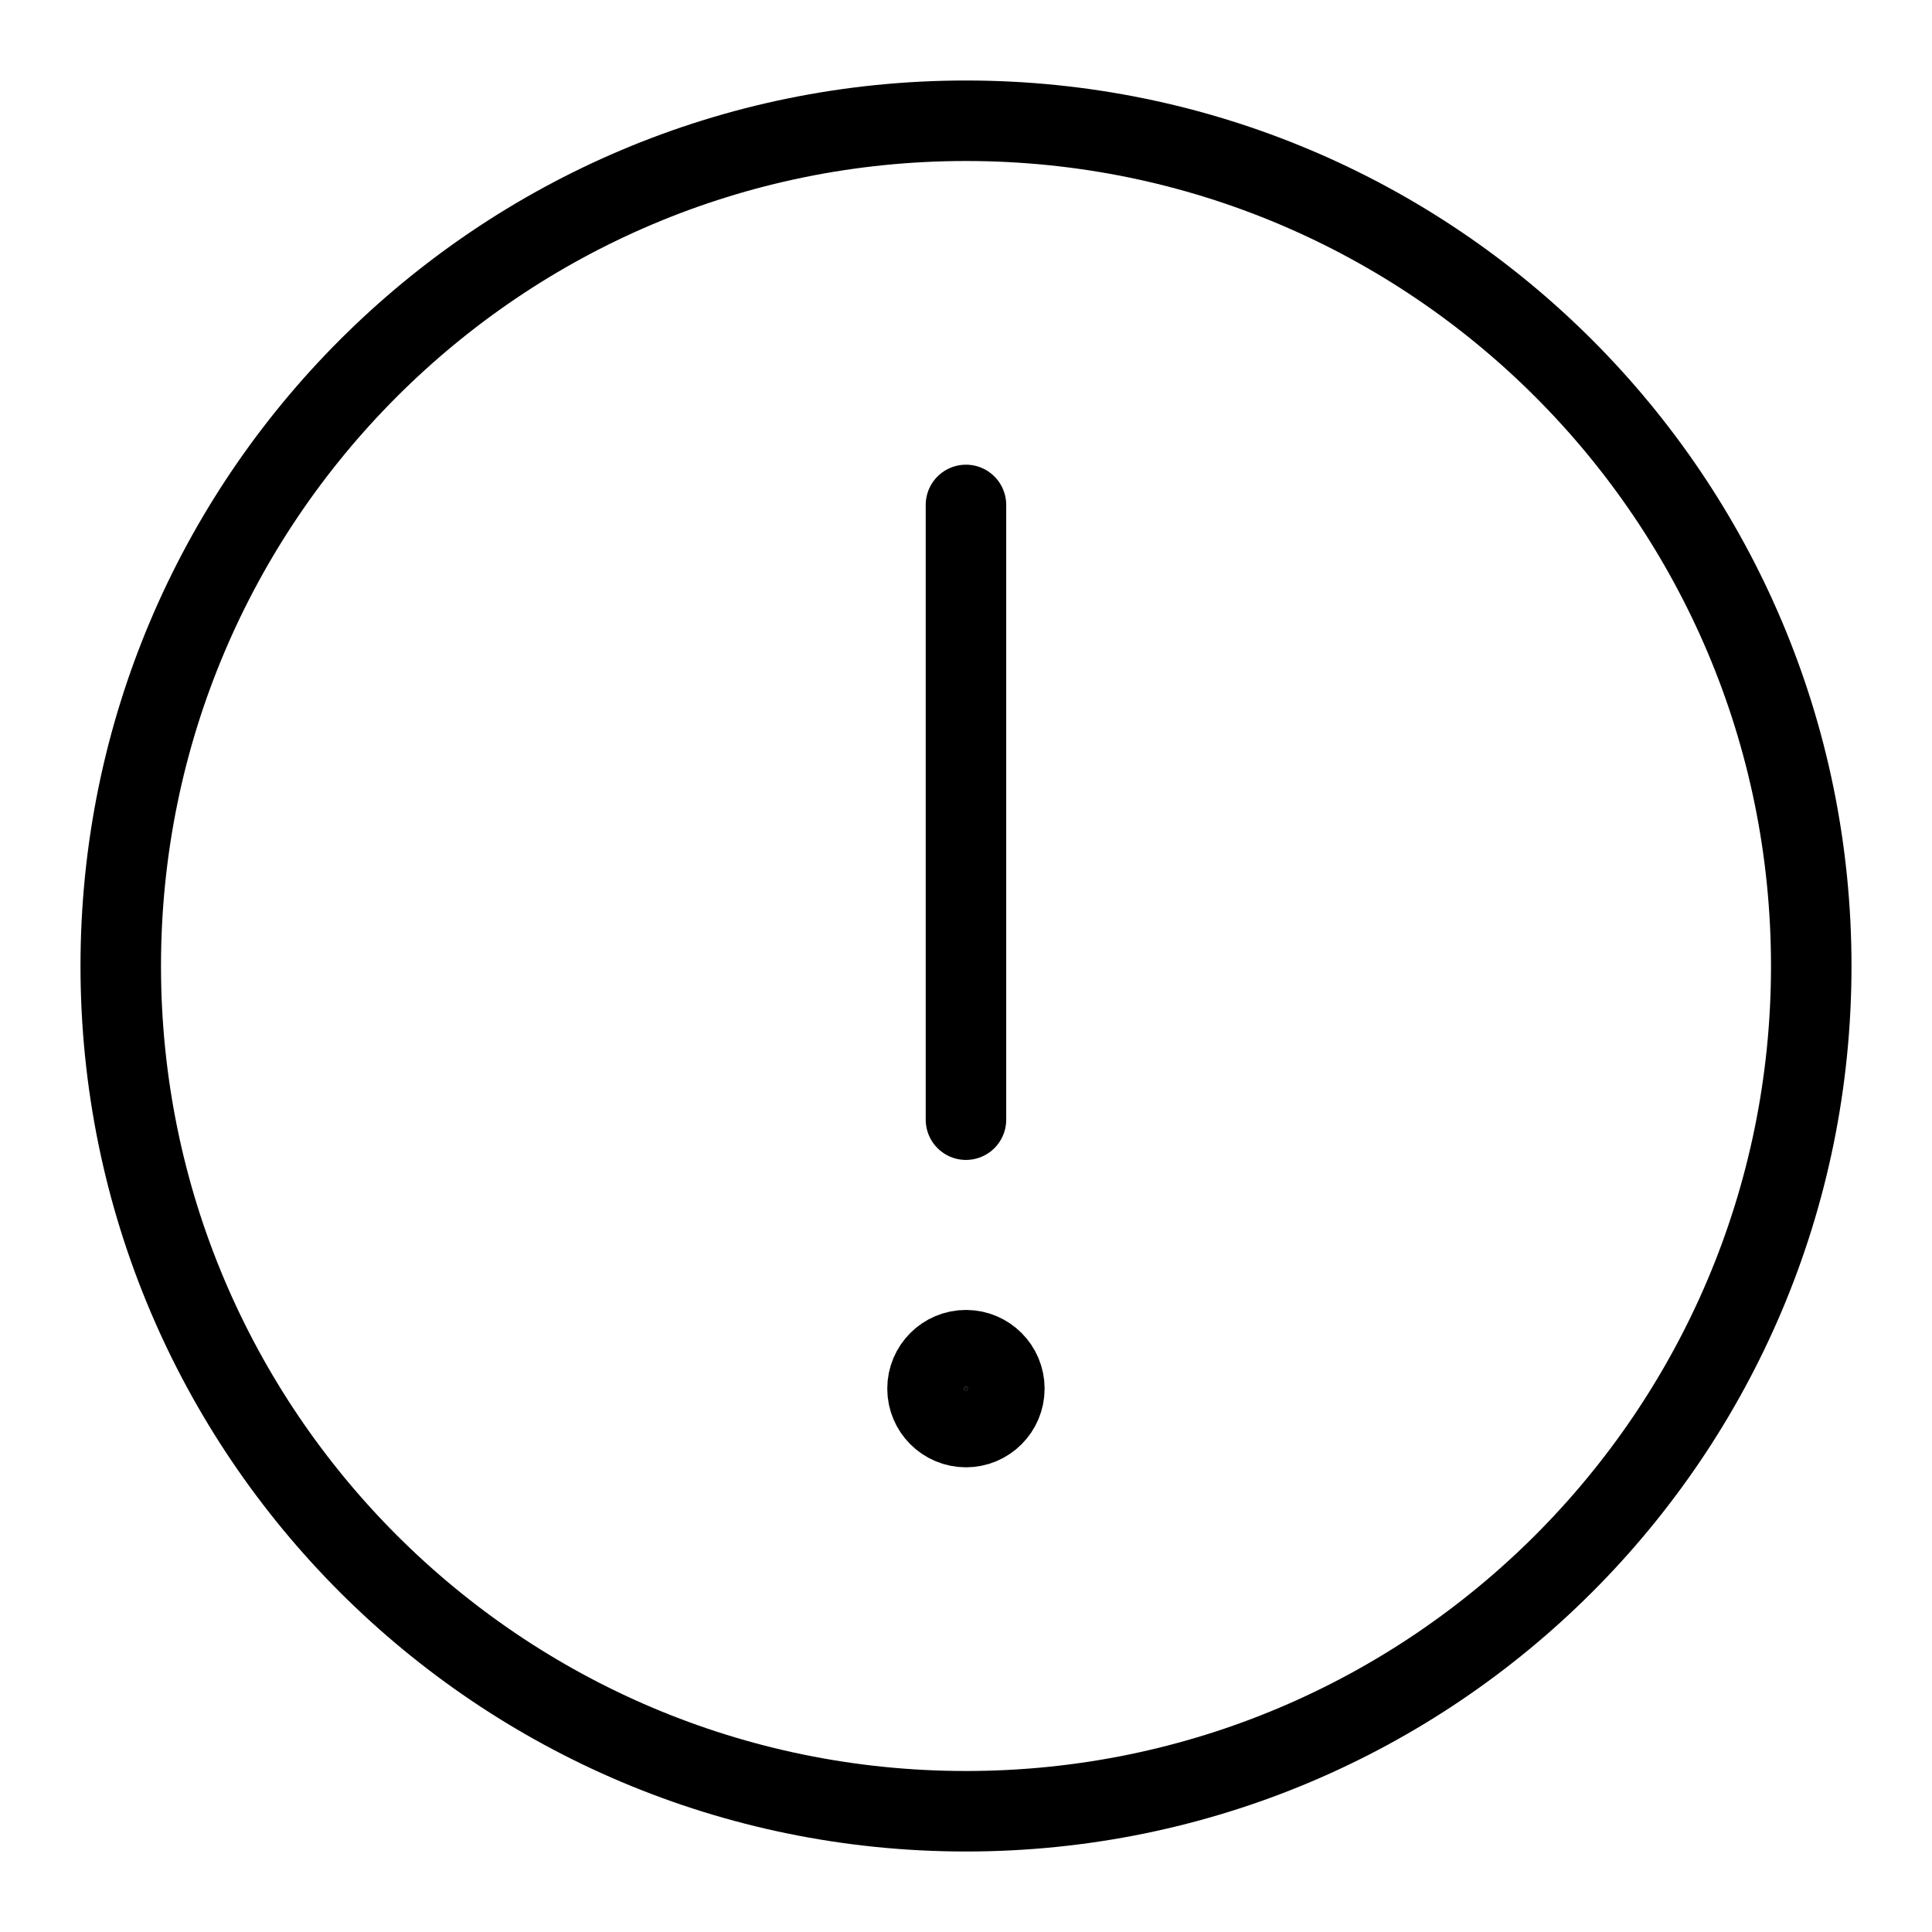
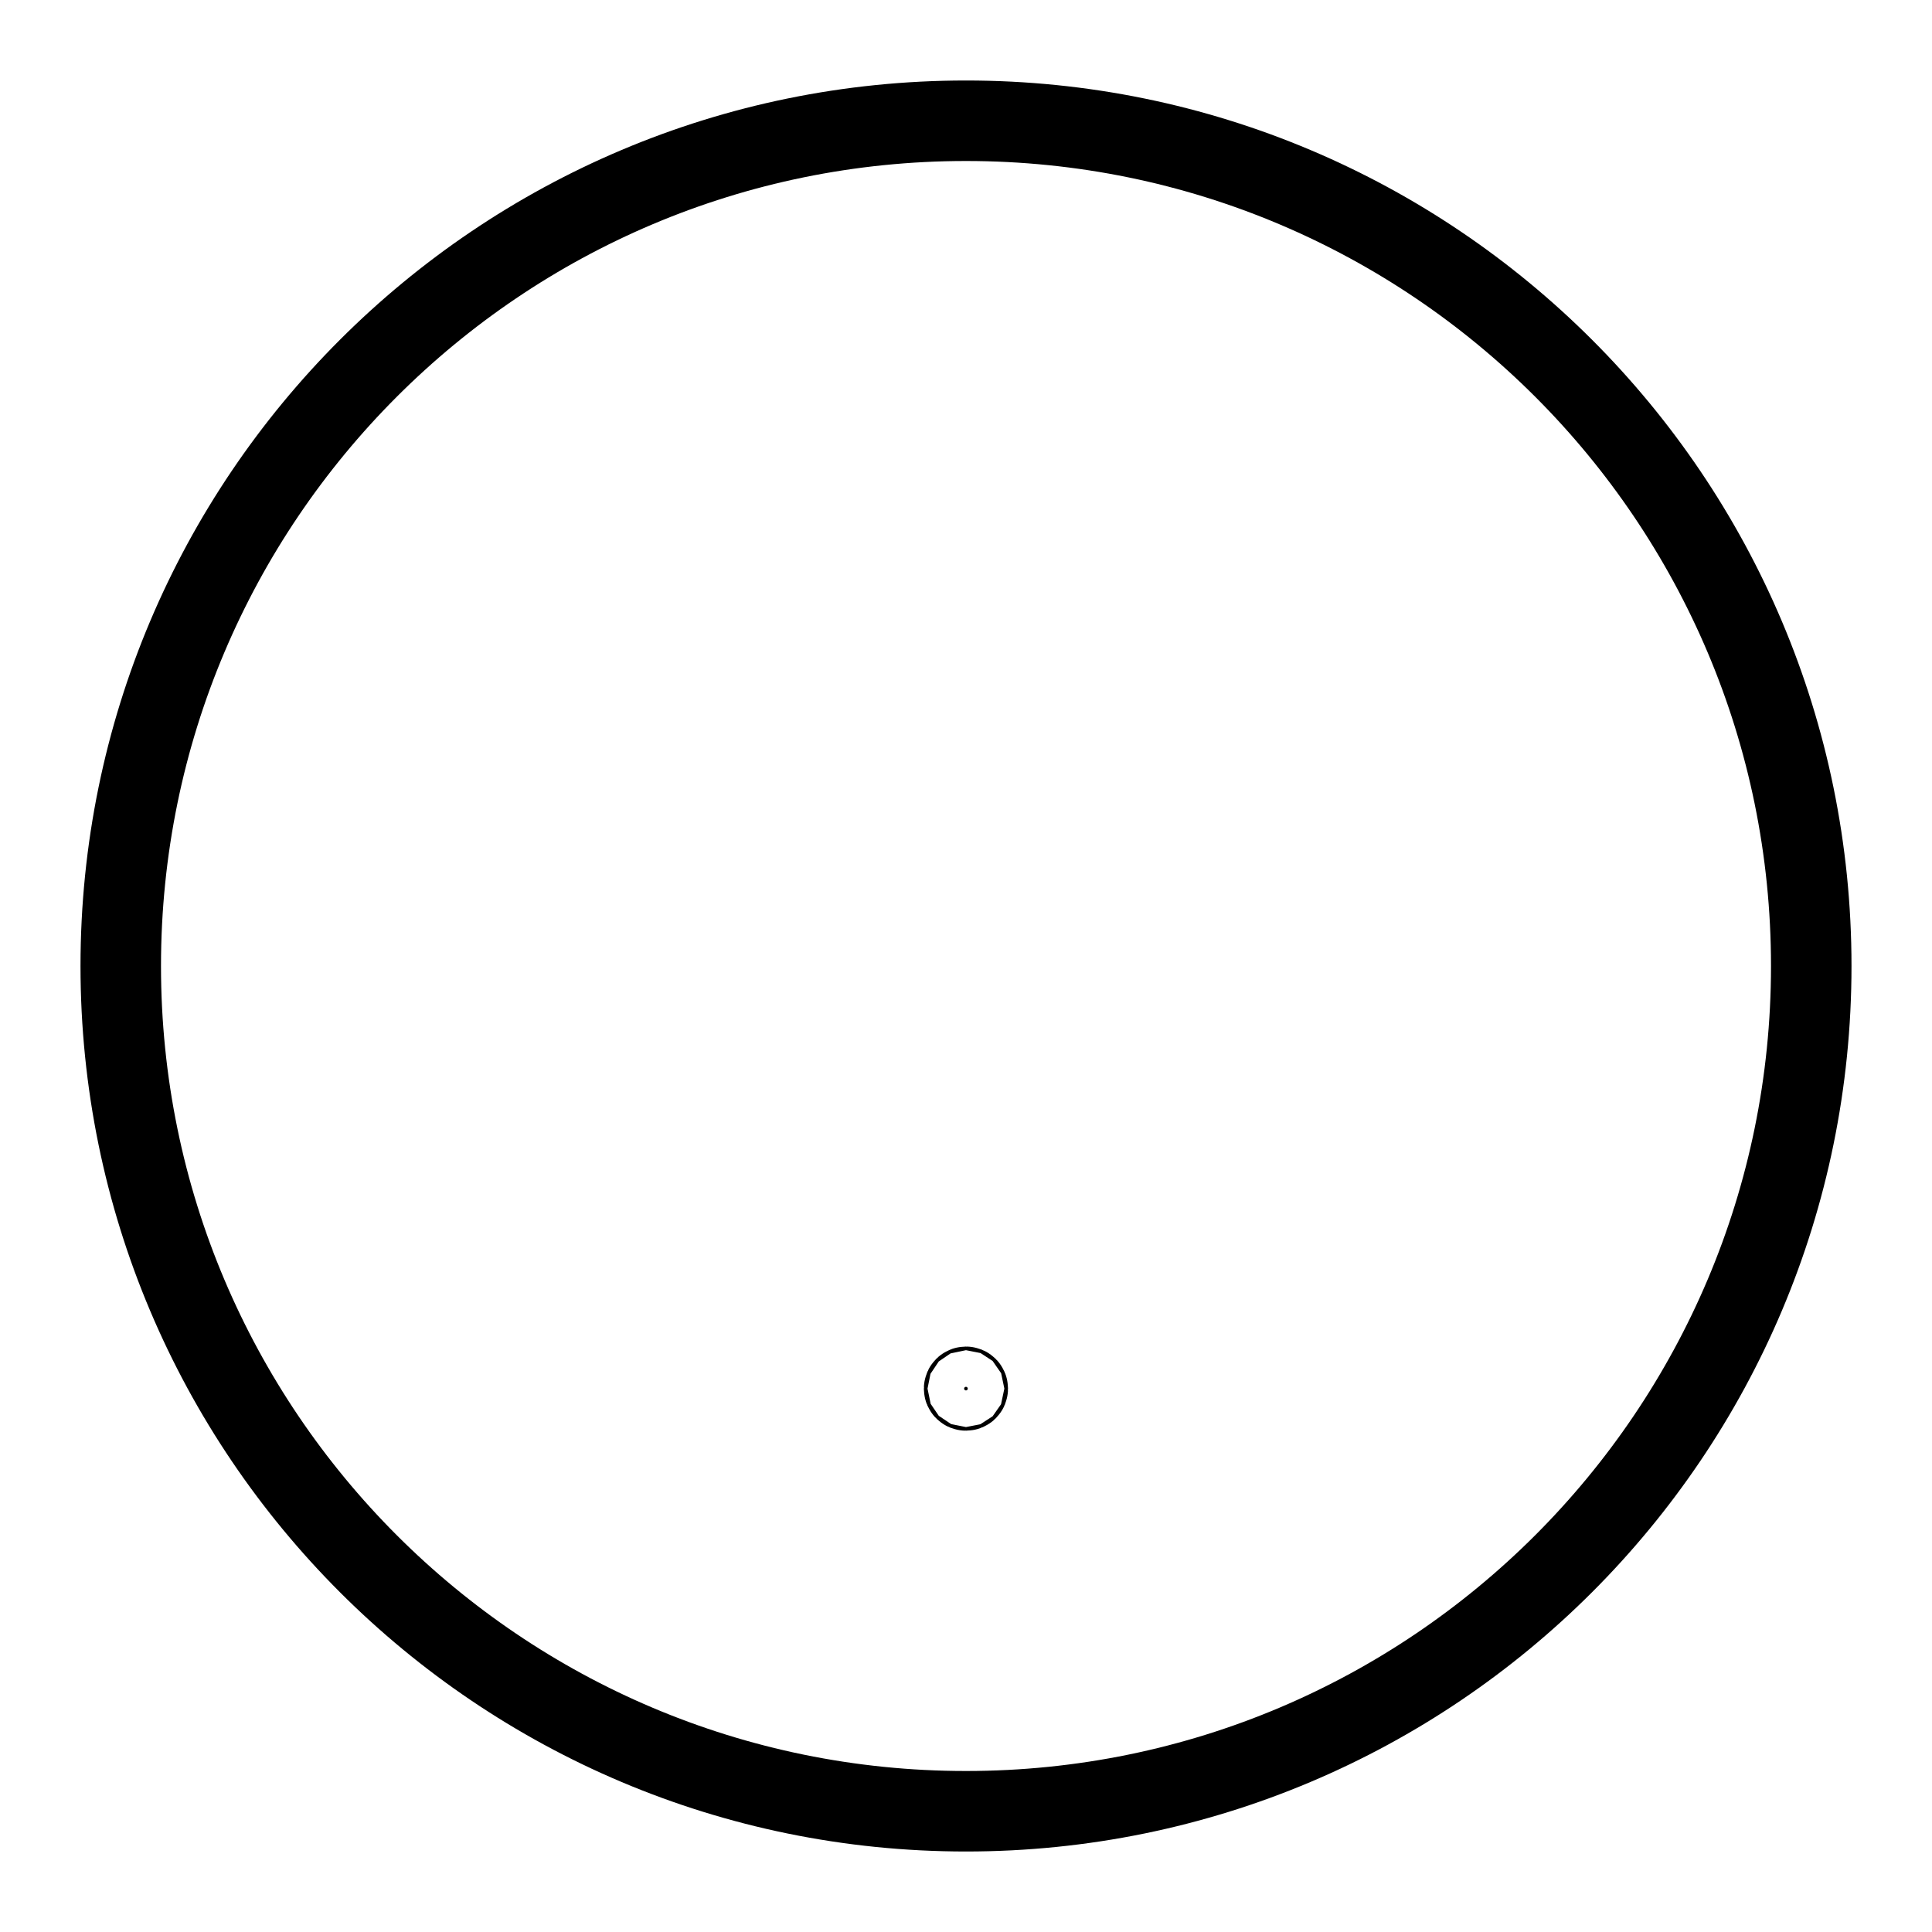
<svg xmlns="http://www.w3.org/2000/svg" width="48" height="48" viewBox="0 0 48 48" fill="none">
  <path d="M23.953 34.5C23.953 34.475 23.974 34.455 23.999 34.455C24.024 34.455 24.044 34.475 24.044 34.5C24.044 34.525 24.024 34.545 23.999 34.545C23.974 34.545 23.953 34.525 23.953 34.5Z" fill="black" stroke="black" stroke-width="2" stroke-linecap="round" stroke-linejoin="round" />
  <path d="M24 45C35.598 45 45 35.598 45 24C45 12.402 35.598 3 24 3C12.402 3 3 12.402 3 24C3 35.598 12.402 45 24 45Z" stroke="black" stroke-width="2" stroke-miterlimit="10" stroke-linecap="round" stroke-linejoin="round" />
-   <path d="M23.999 12.545V27.818" stroke="black" stroke-width="2" stroke-miterlimit="10" stroke-linecap="round" stroke-linejoin="round" />
-   <path d="M23.999 35.455C24.526 35.455 24.953 35.027 24.953 34.5C24.953 33.973 24.526 33.545 23.999 33.545C23.472 33.545 23.044 33.973 23.044 34.5C23.044 35.027 23.472 35.455 23.999 35.455Z" stroke="black" stroke-width="2" stroke-miterlimit="10" stroke-linecap="round" stroke-linejoin="round" />
</svg>